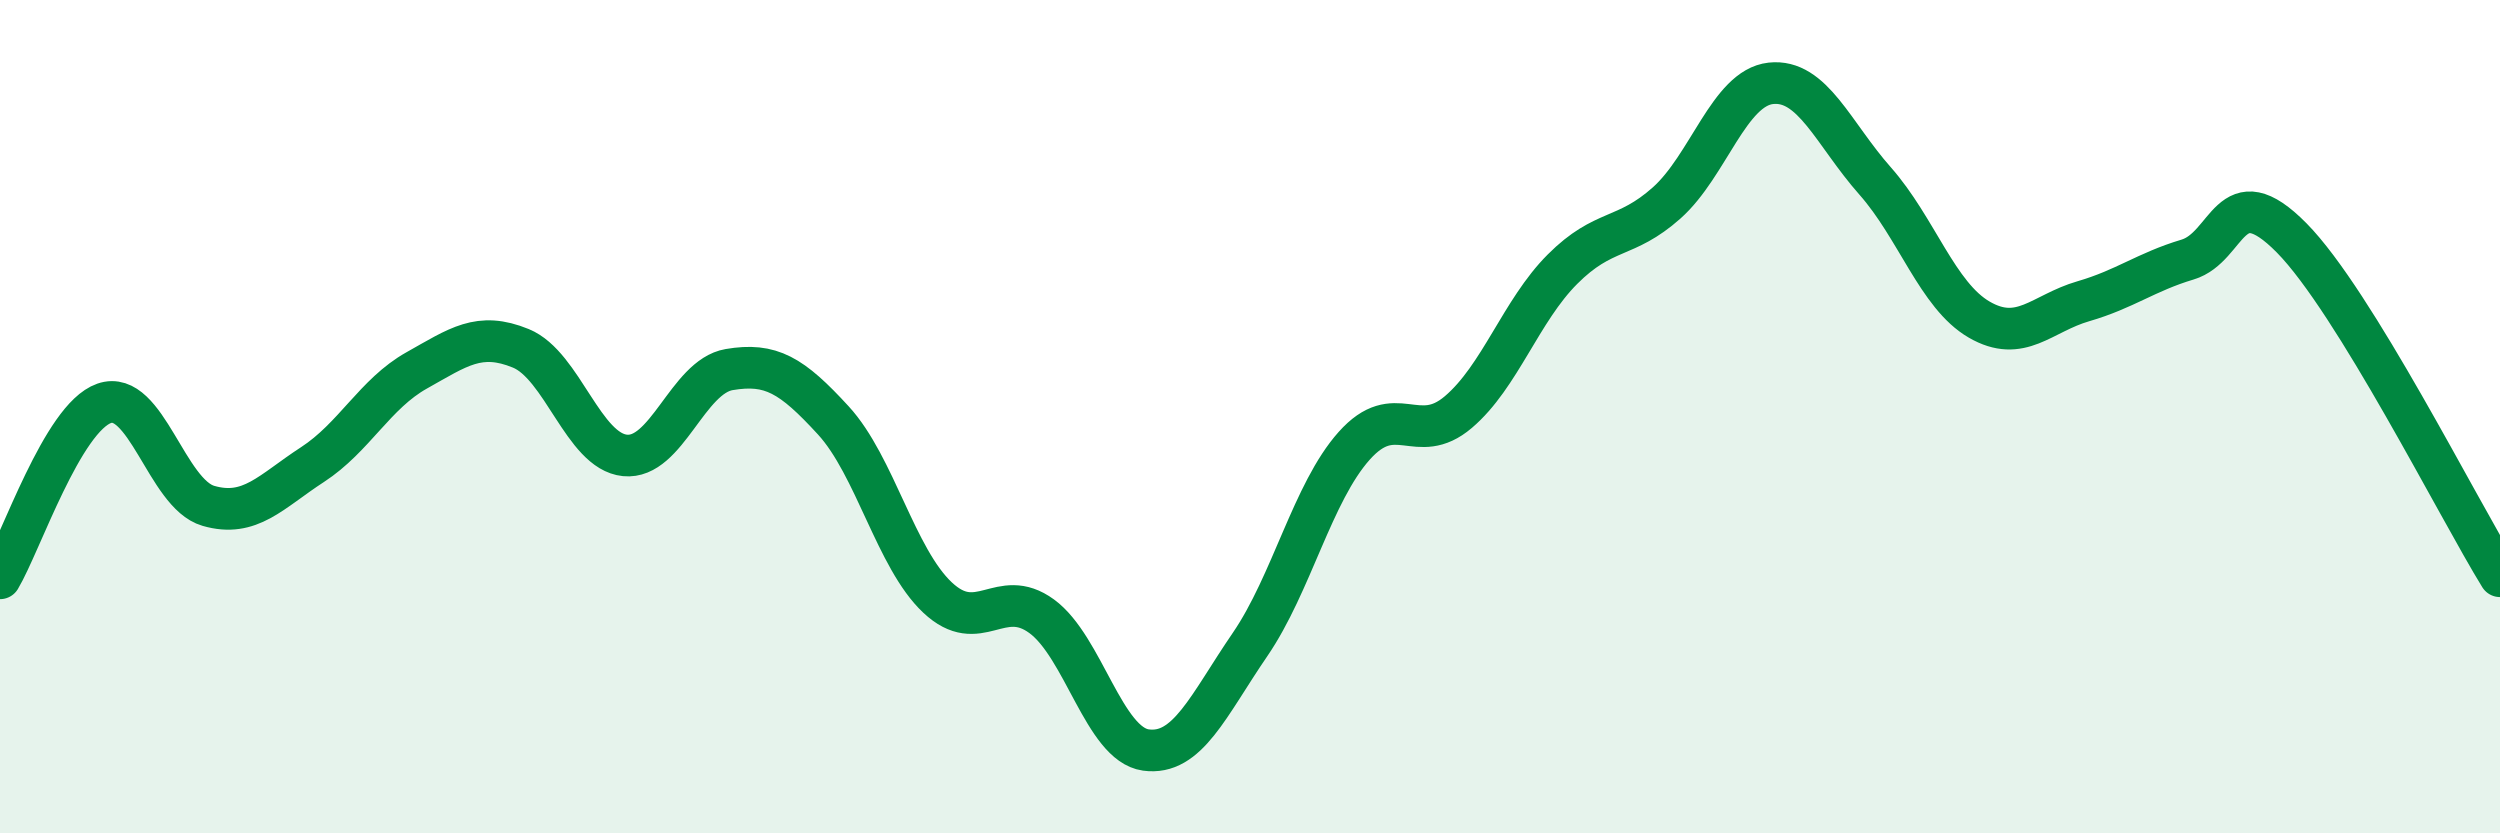
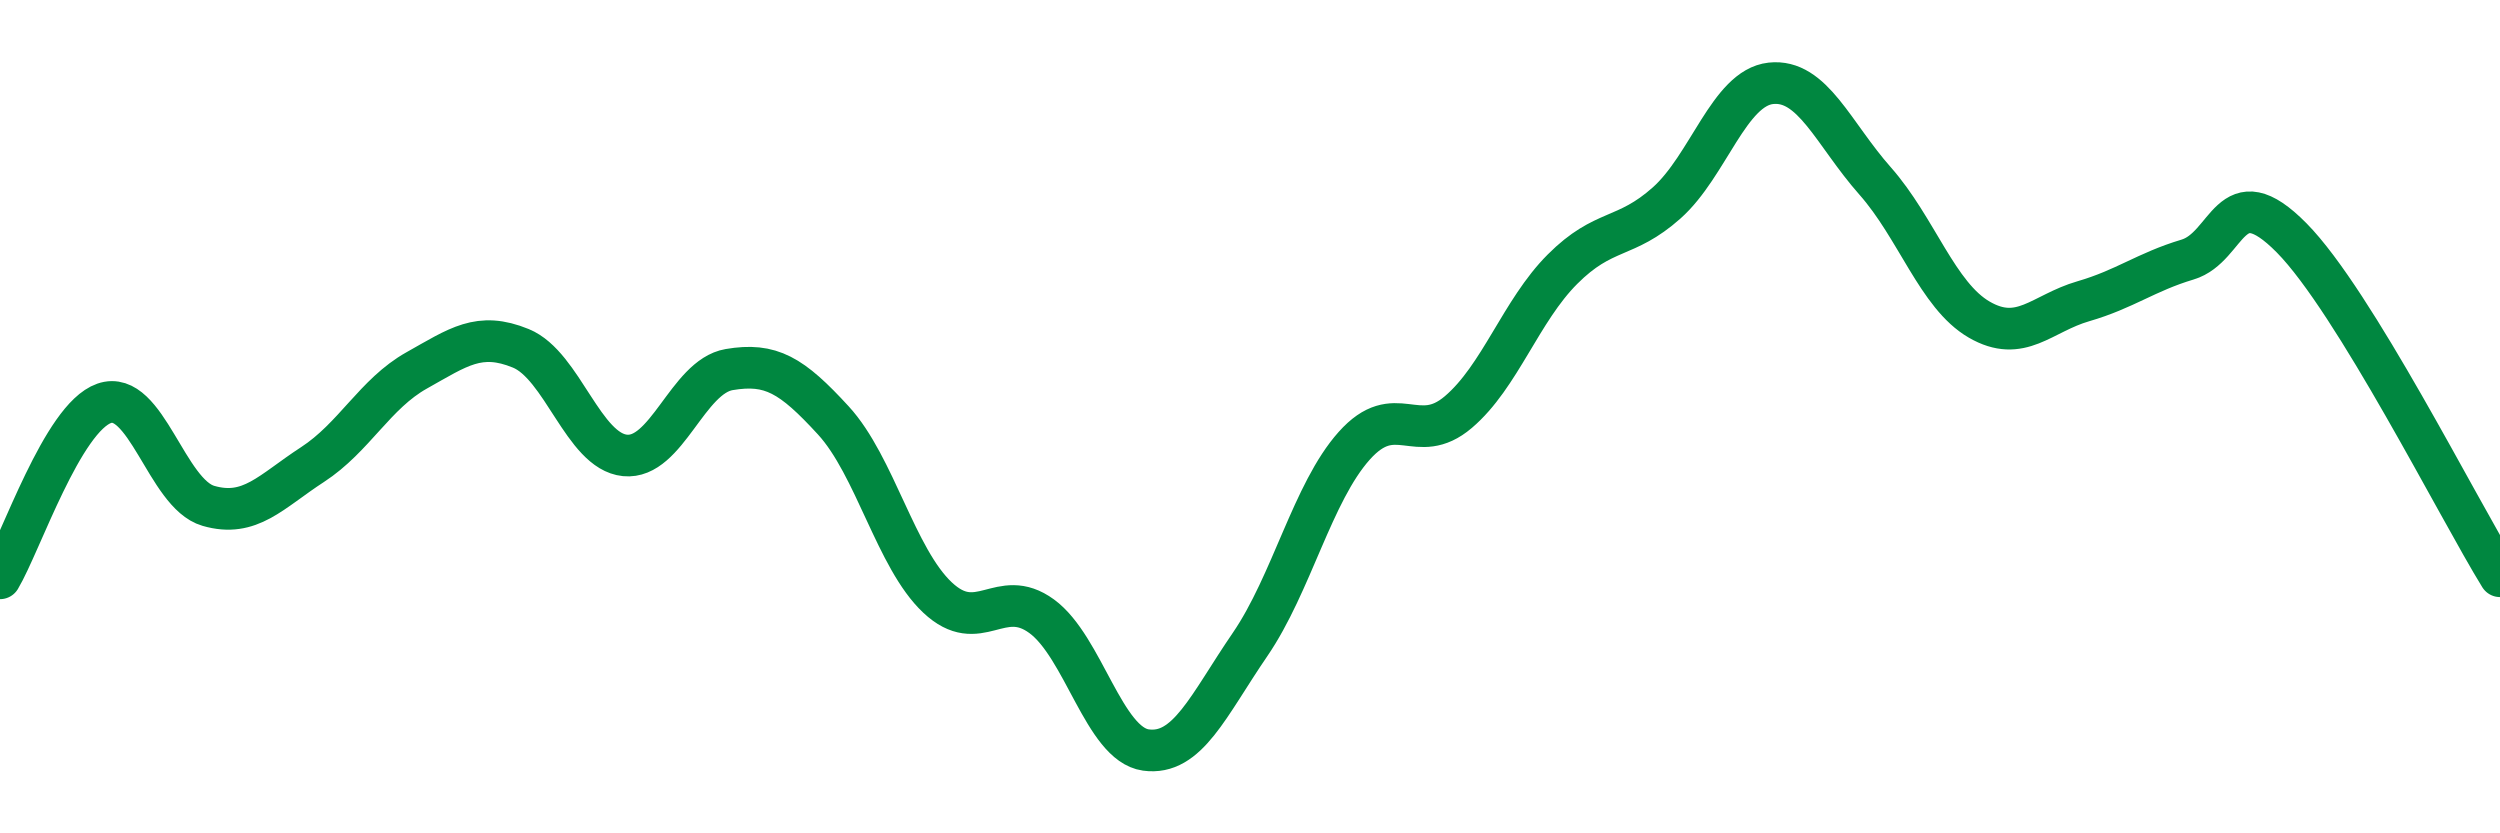
<svg xmlns="http://www.w3.org/2000/svg" width="60" height="20" viewBox="0 0 60 20">
-   <path d="M 0,13.88 C 0.5,13.04 1.5,10.03 2.5,9.68 C 3.5,9.33 4,11.85 5,12.14 C 6,12.43 6.5,11.8 7.5,11.15 C 8.5,10.5 9,9.45 10,8.89 C 11,8.33 11.5,7.95 12.5,8.36 C 13.5,8.77 14,10.83 15,10.93 C 16,11.03 16.5,9.04 17.5,8.87 C 18.5,8.7 19,9 20,10.09 C 21,11.18 21.5,13.4 22.5,14.34 C 23.5,15.28 24,14.06 25,14.79 C 26,15.52 26.5,17.86 27.5,18 C 28.5,18.14 29,16.93 30,15.47 C 31,14.01 31.5,11.82 32.5,10.7 C 33.5,9.58 34,10.74 35,9.89 C 36,9.04 36.5,7.46 37.5,6.46 C 38.5,5.46 39,5.76 40,4.87 C 41,3.98 41.5,2.11 42.5,2 C 43.5,1.89 44,3.21 45,4.34 C 46,5.47 46.5,7.09 47.5,7.67 C 48.5,8.25 49,7.52 50,7.23 C 51,6.94 51.5,6.53 52.5,6.23 C 53.5,5.93 53.5,4.19 55,5.71 C 56.5,7.23 59,12.21 60,13.83L60 20L0 20Z" fill="#008740" opacity="0.1" stroke-linecap="round" stroke-linejoin="round" />
  <path d="M 0,13.88 C 0.5,13.04 1.5,10.03 2.5,9.68 C 3.5,9.33 4,11.85 5,12.14 C 6,12.43 6.5,11.8 7.5,11.15 C 8.5,10.5 9,9.45 10,8.89 C 11,8.33 11.5,7.95 12.5,8.36 C 13.5,8.77 14,10.83 15,10.93 C 16,11.03 16.5,9.04 17.5,8.87 C 18.5,8.7 19,9 20,10.09 C 21,11.18 21.5,13.4 22.5,14.34 C 23.5,15.28 24,14.06 25,14.79 C 26,15.52 26.5,17.86 27.5,18 C 28.5,18.14 29,16.93 30,15.47 C 31,14.01 31.5,11.82 32.5,10.7 C 33.5,9.58 34,10.74 35,9.89 C 36,9.04 36.5,7.46 37.5,6.46 C 38.5,5.46 39,5.76 40,4.87 C 41,3.98 41.5,2.11 42.5,2 C 43.5,1.89 44,3.21 45,4.34 C 46,5.47 46.5,7.09 47.5,7.67 C 48.5,8.25 49,7.52 50,7.23 C 51,6.94 51.5,6.53 52.5,6.23 C 53.5,5.93 53.5,4.19 55,5.71 C 56.5,7.23 59,12.21 60,13.83" stroke="#008740" stroke-width="1" fill="none" stroke-linecap="round" stroke-linejoin="round" />
</svg>